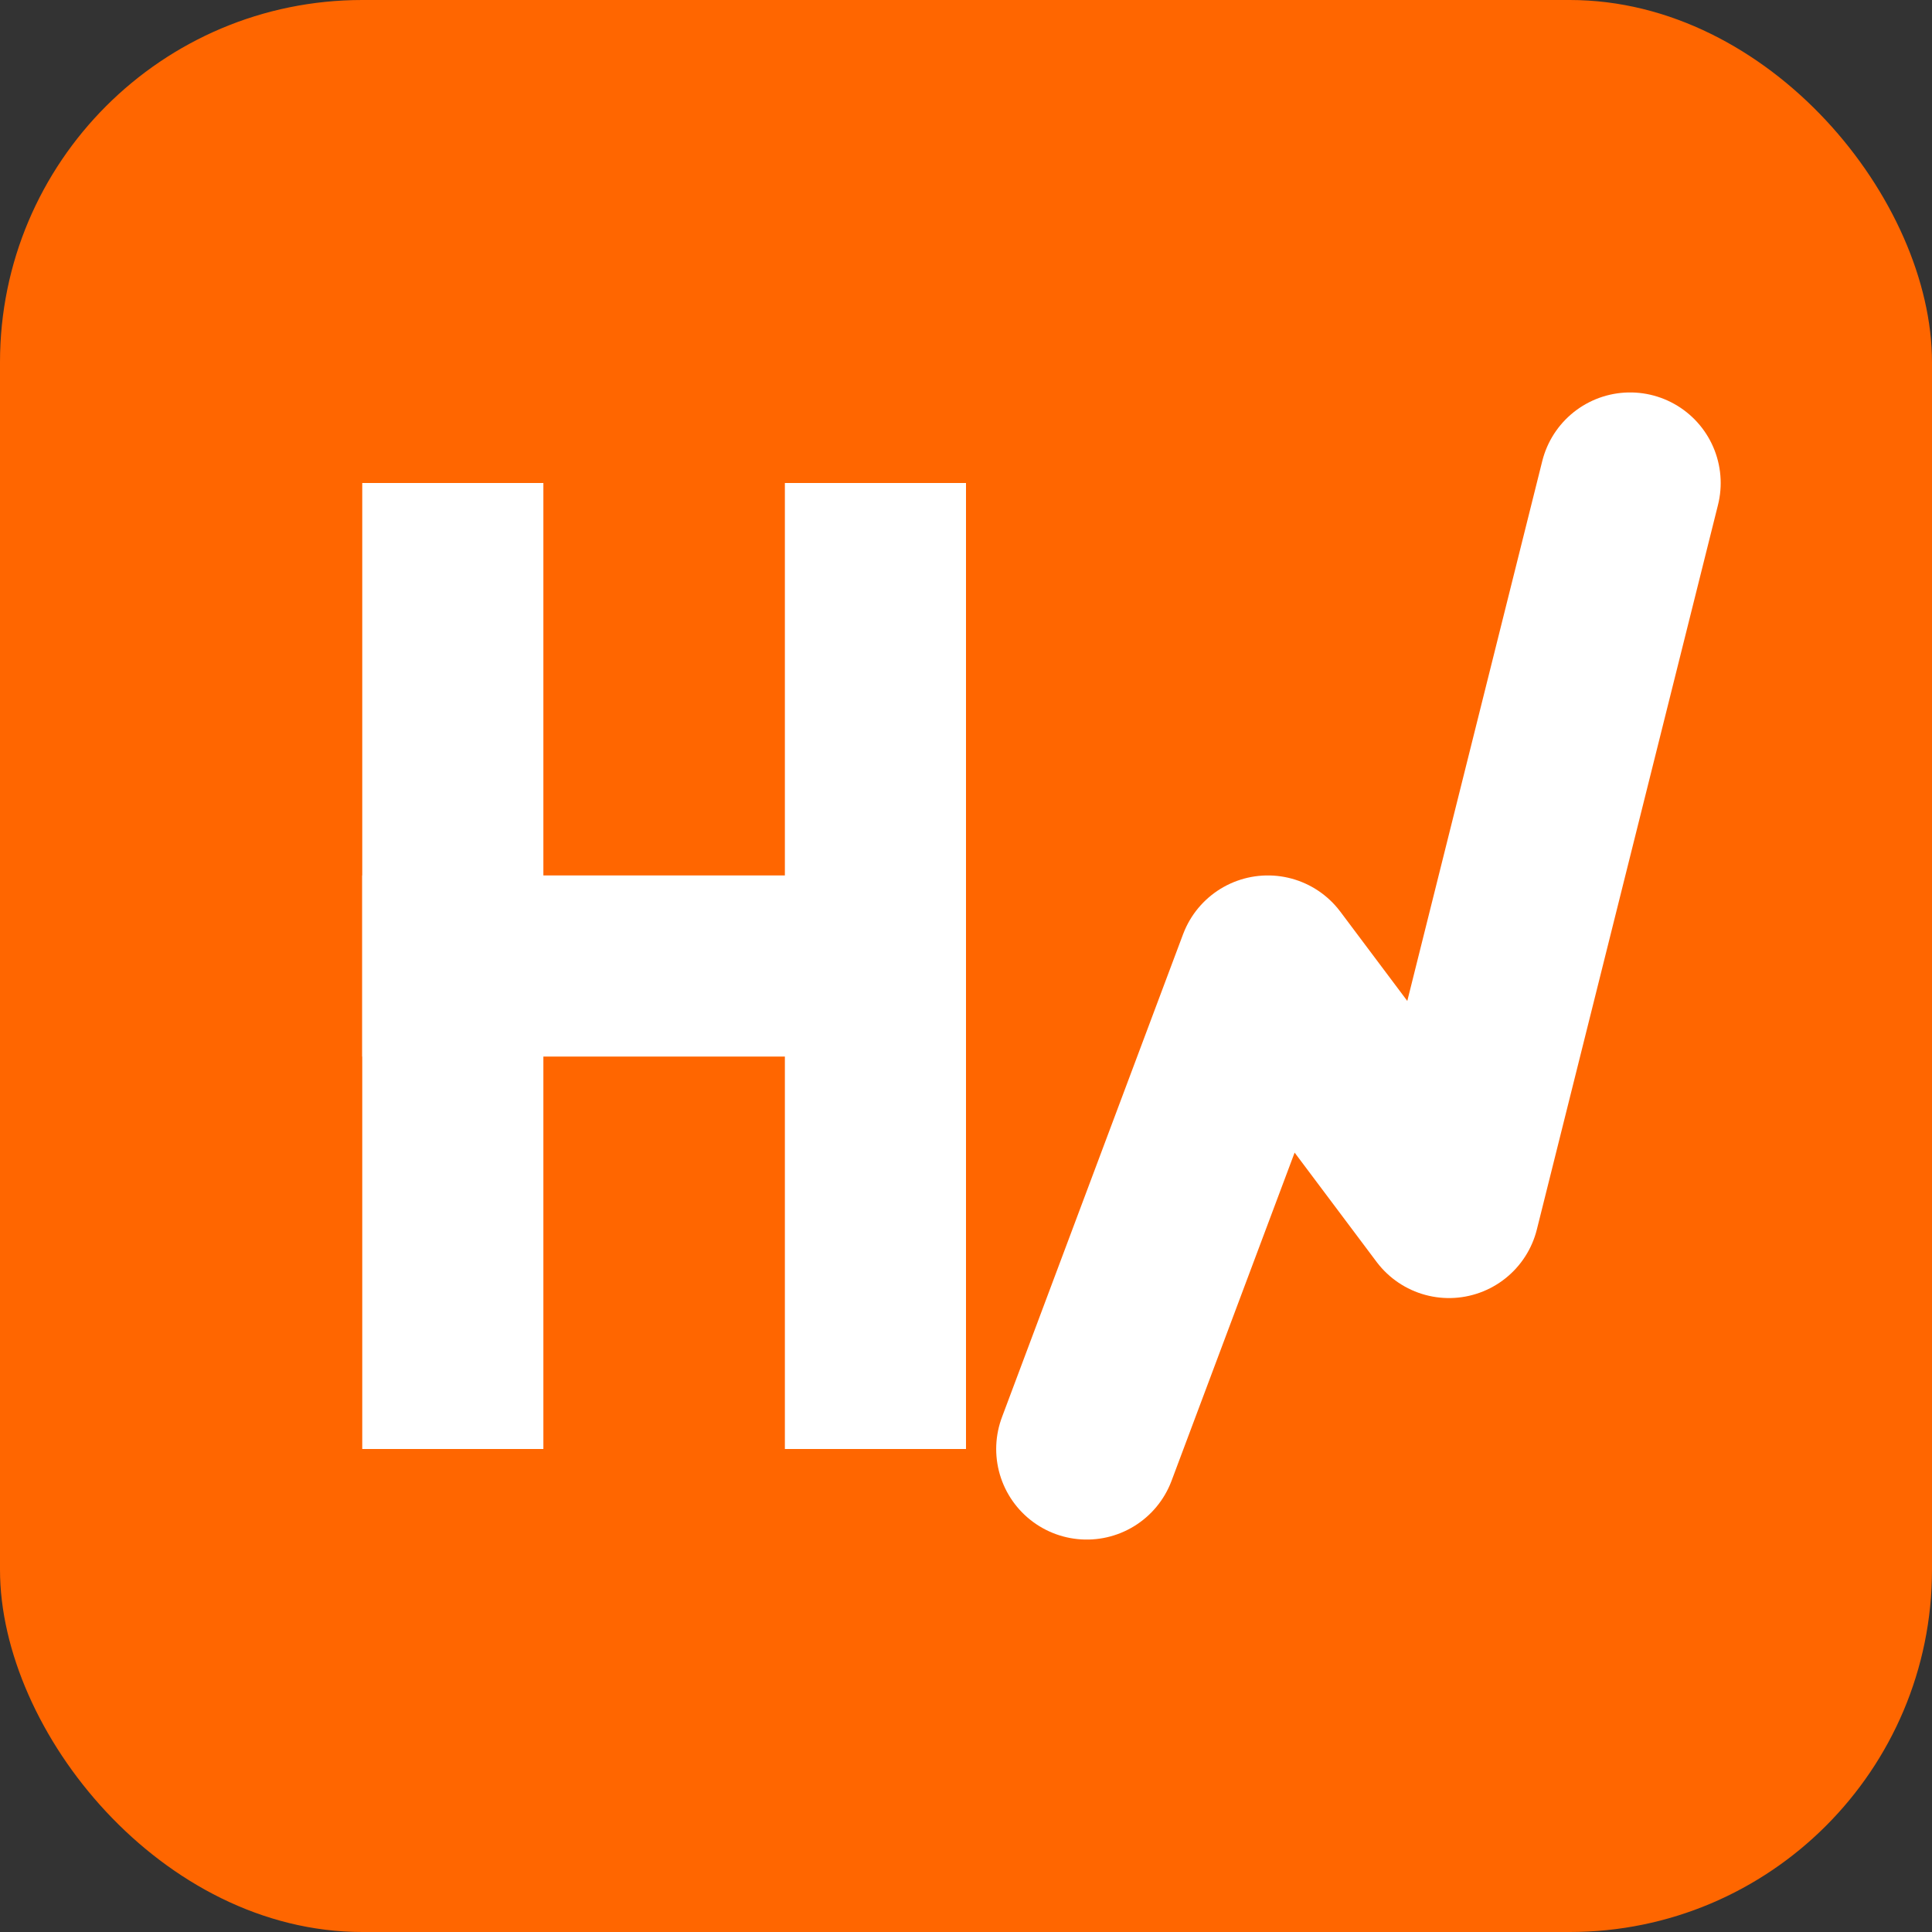
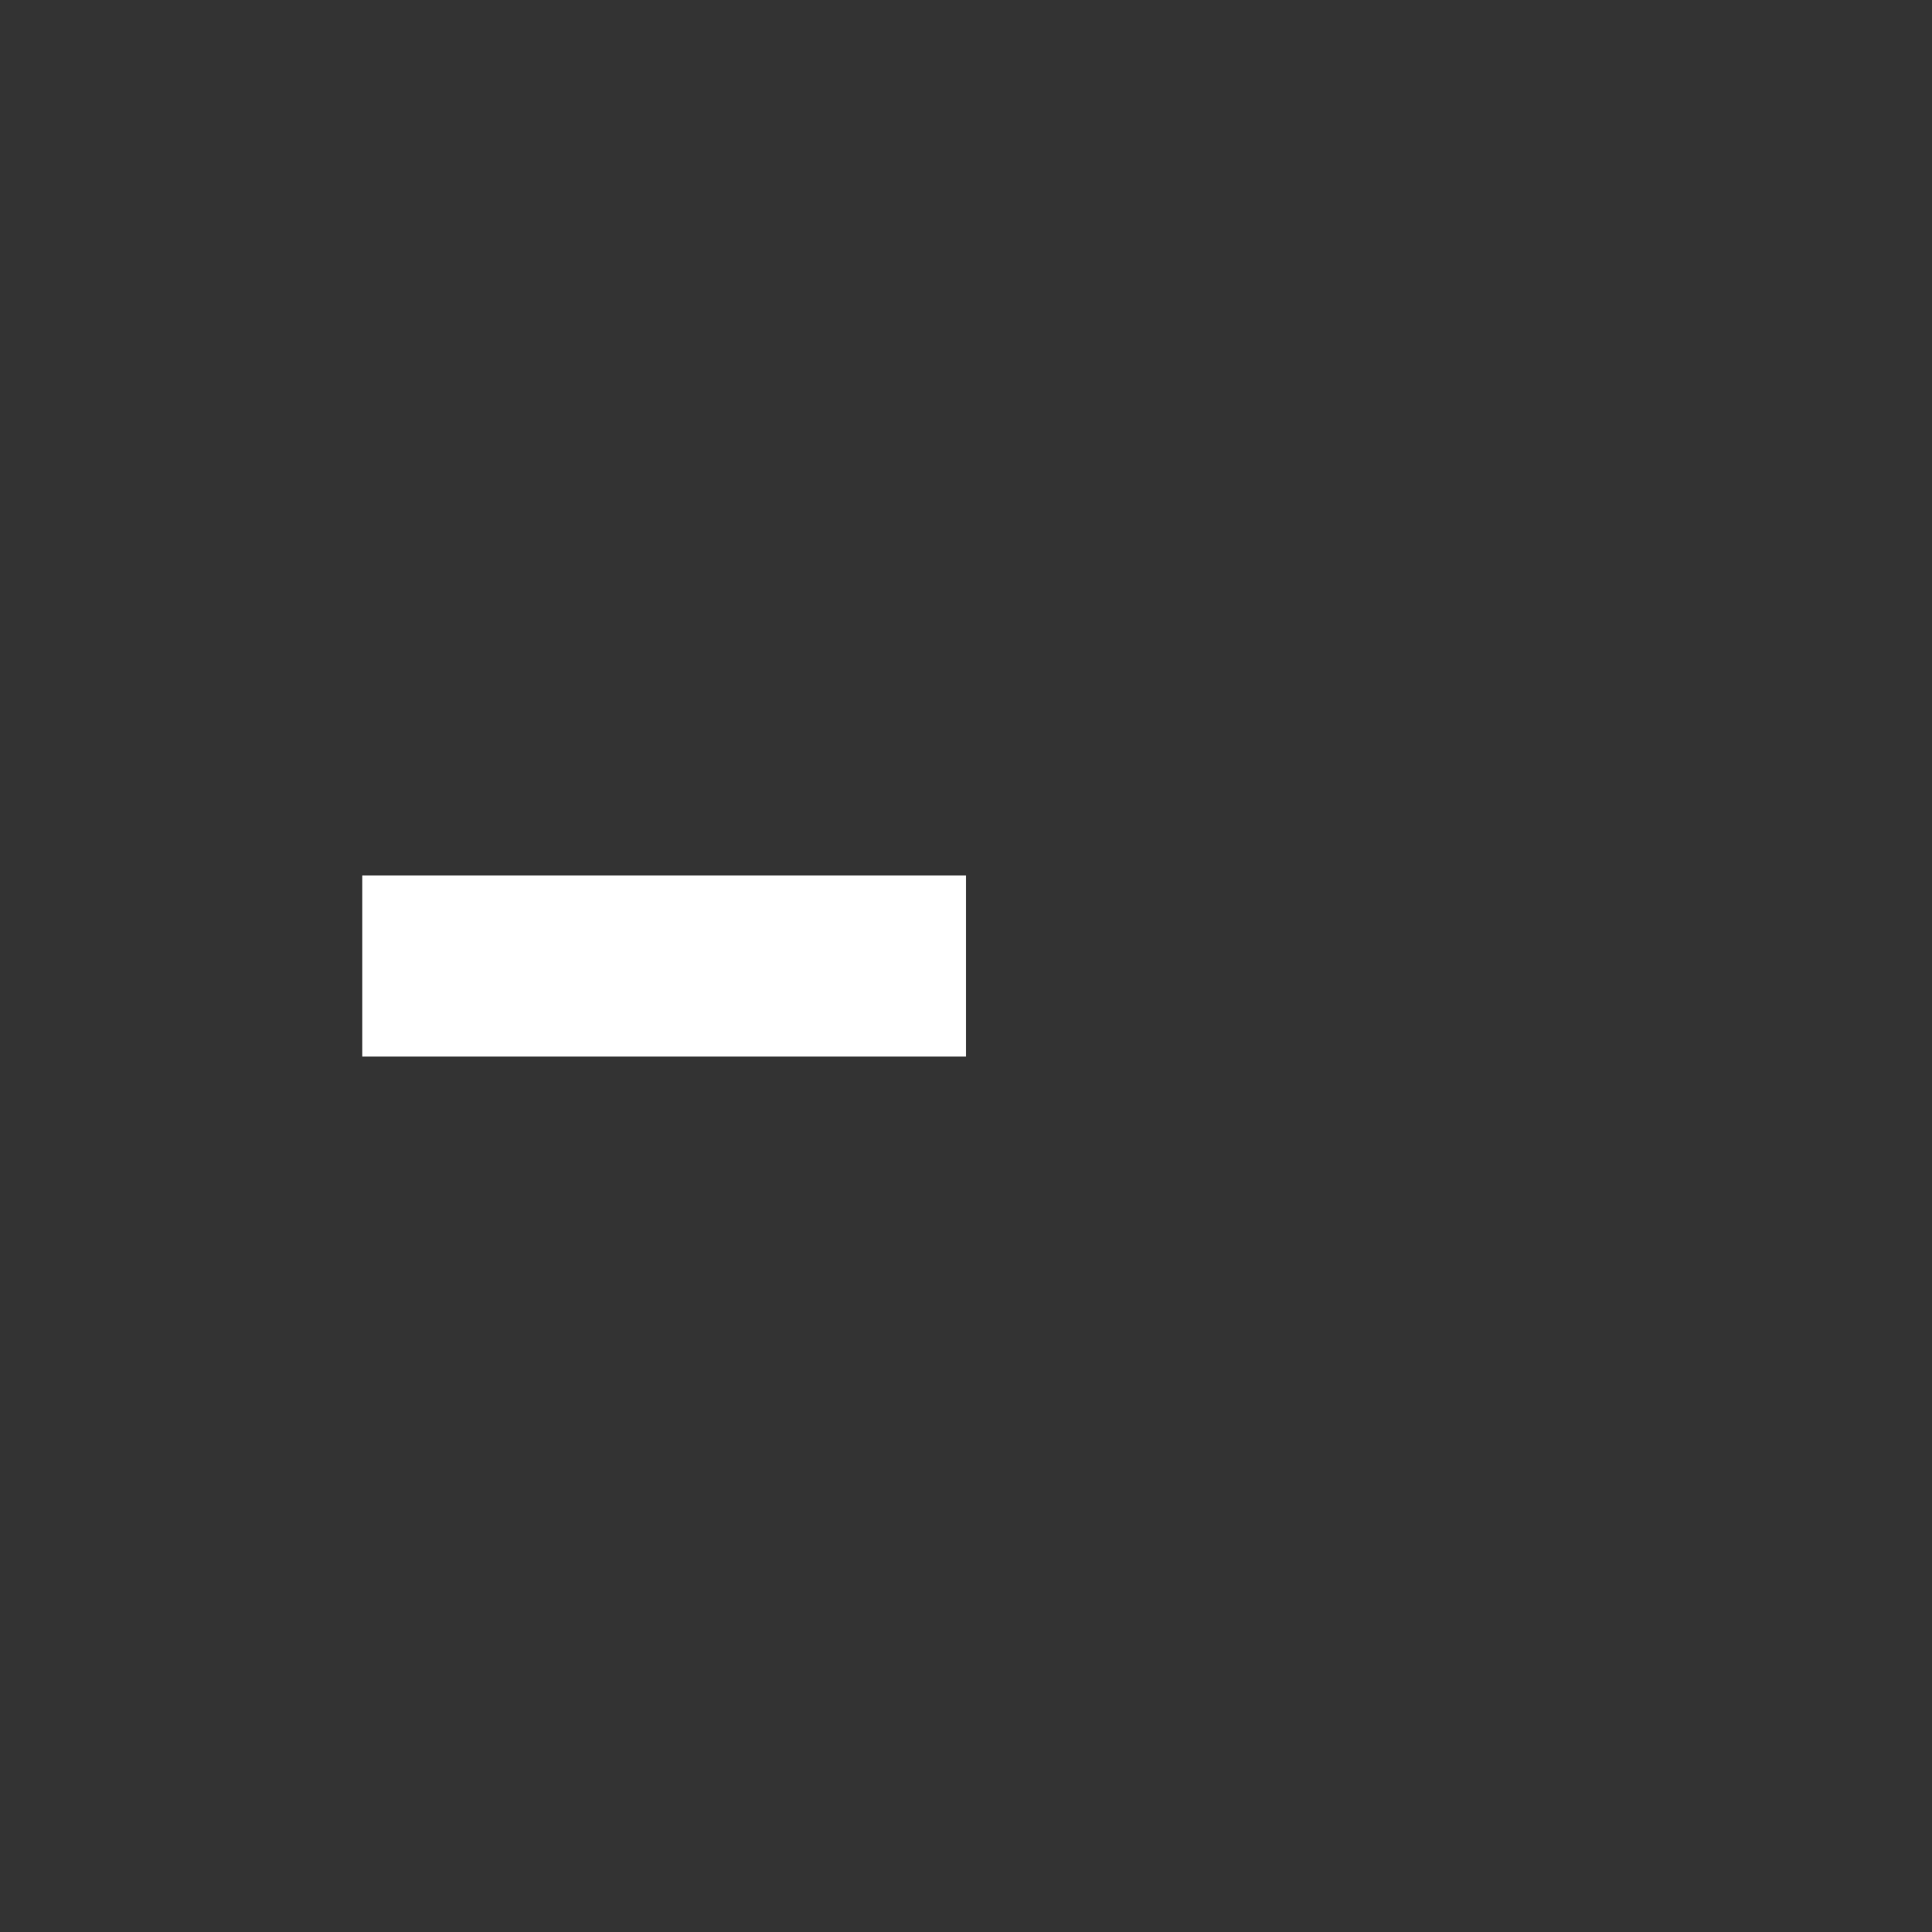
<svg xmlns="http://www.w3.org/2000/svg" viewBox="0 0 32 32">
  <rect x="0" y="0" width="32" height="32" fill="#333333" stroke="none" />
-   <rect width="32" height="32" rx="6" fill="#ff6600" />
  <g fill="white">
-     <rect x="6" y="8" width="3" height="16" />
-     <rect x="13" y="8" width="3" height="16" />
    <rect x="6" y="14.5" width="10" height="3" />
  </g>
-   <path d="M18,24 L21,16 L24,20 L27,8" stroke="white" stroke-width="3" stroke-linecap="round" stroke-linejoin="round" fill="none" />
</svg>